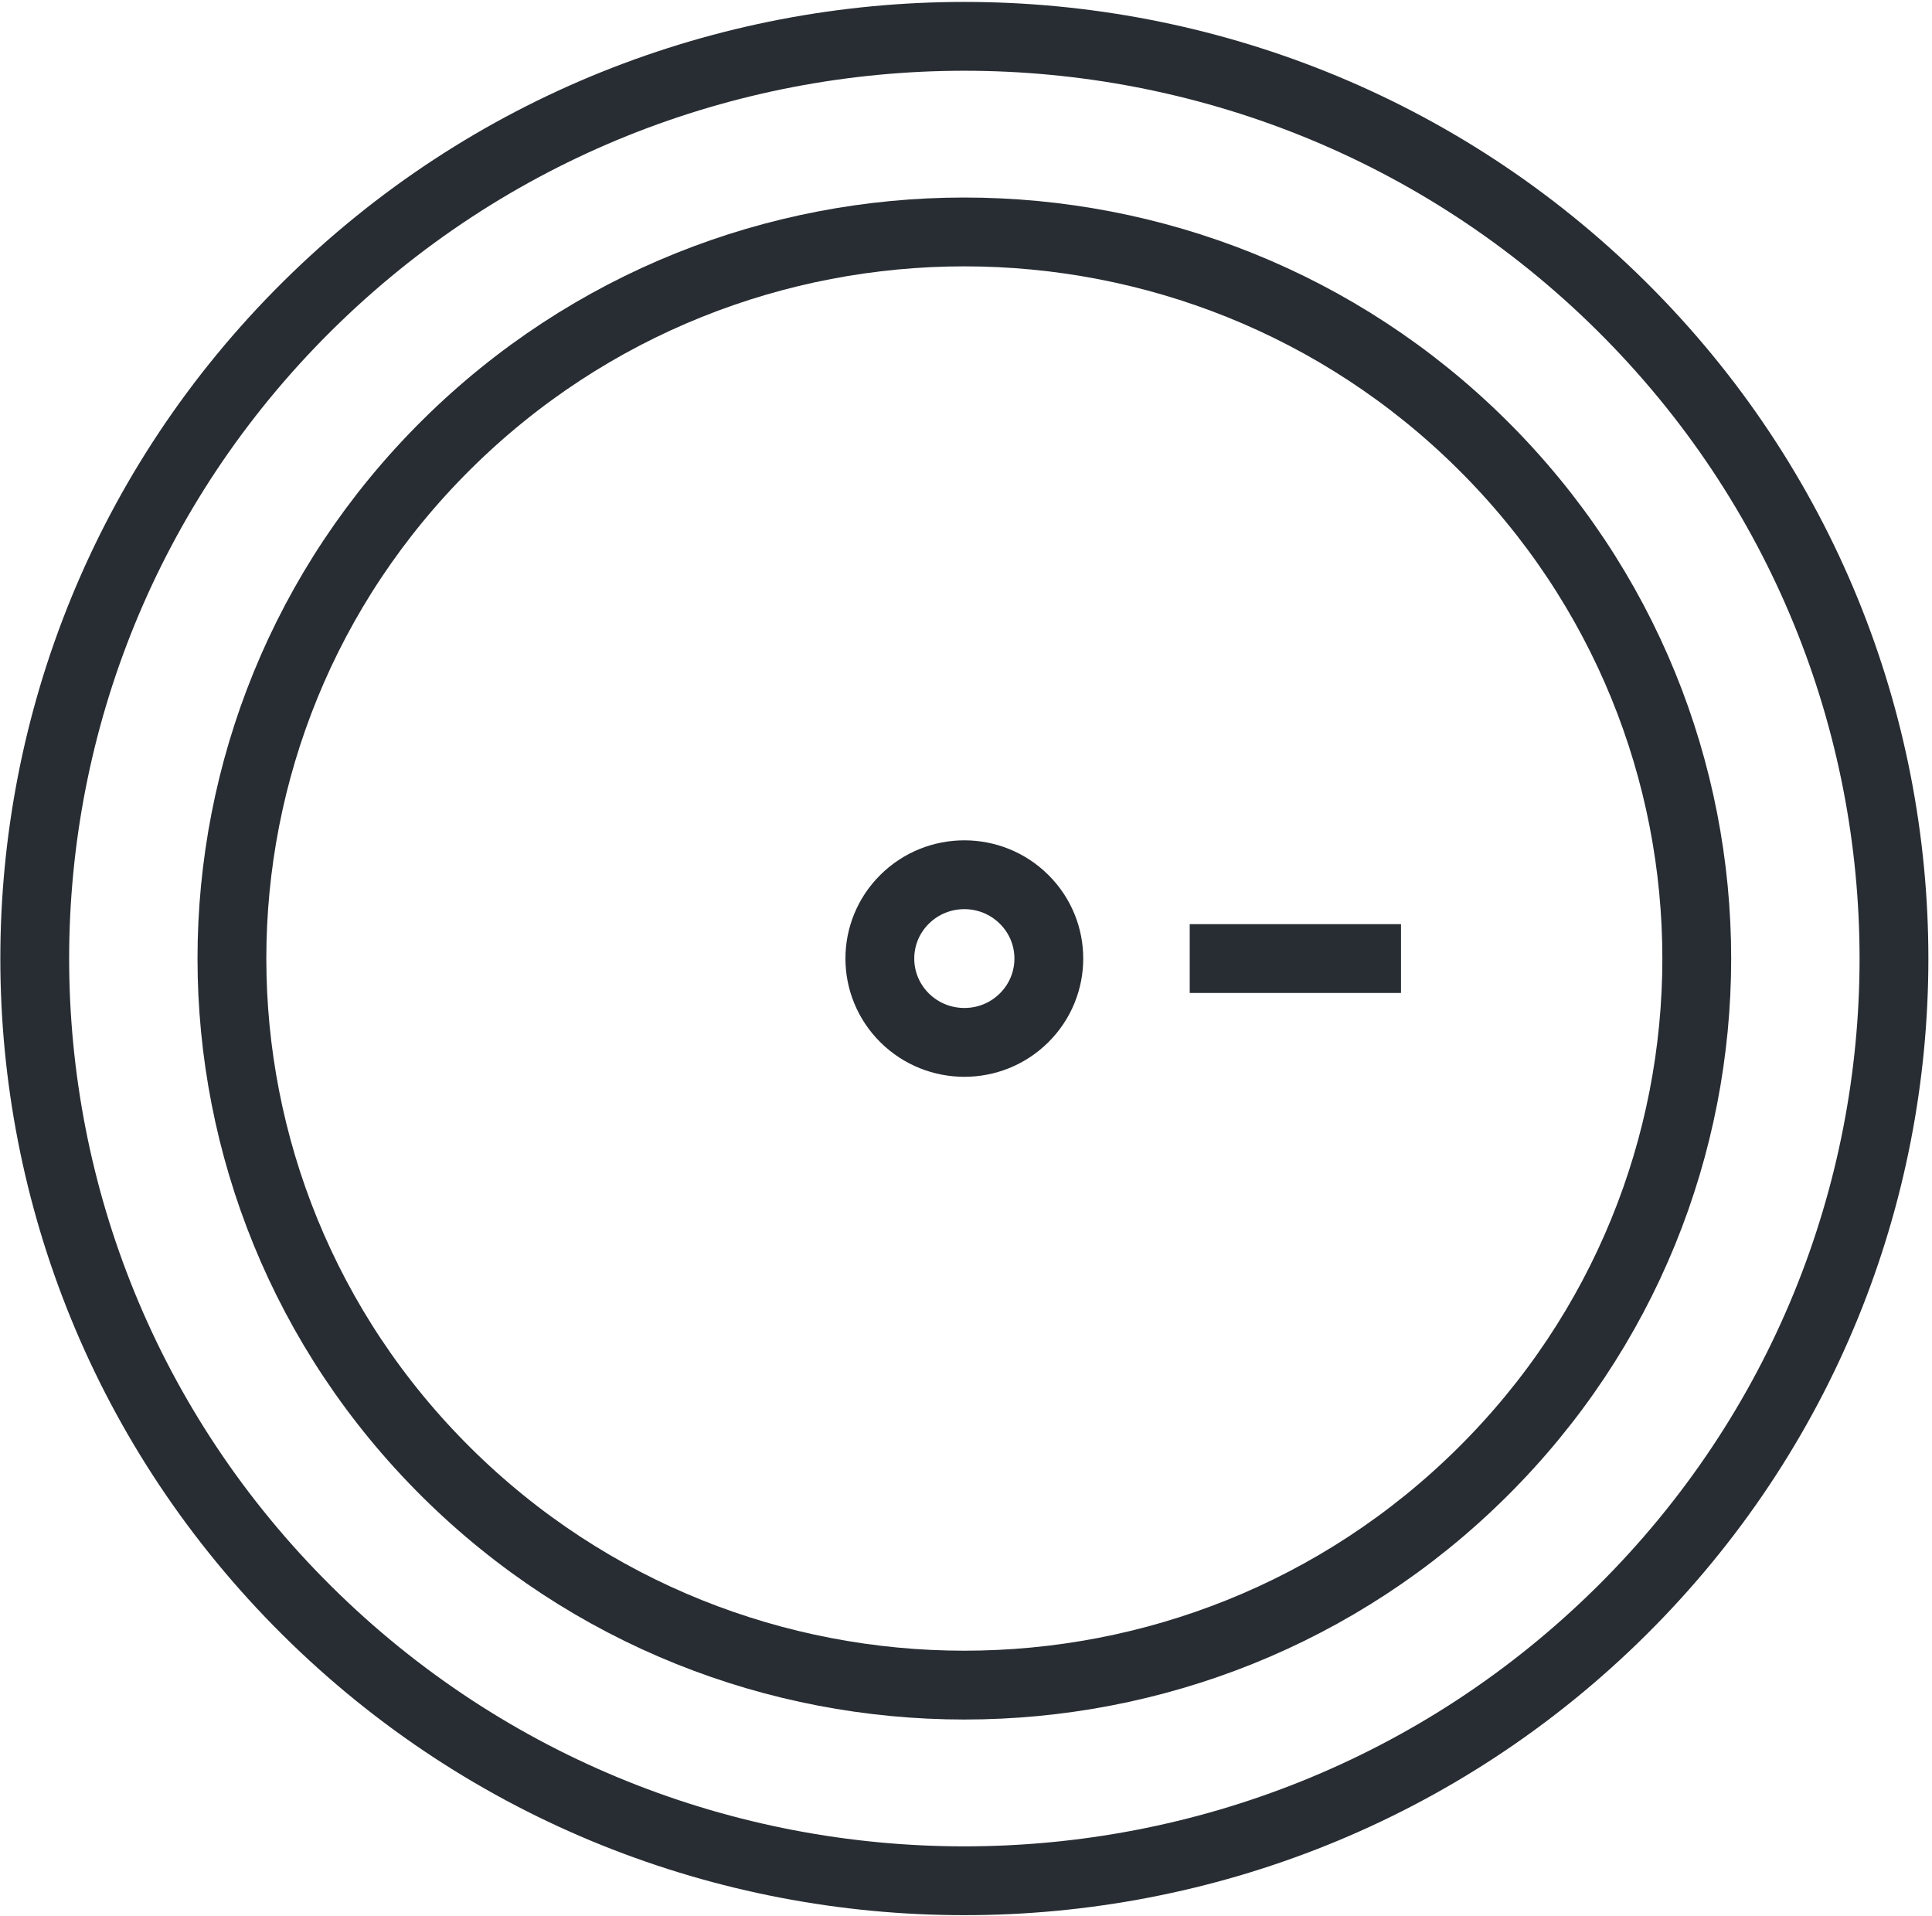
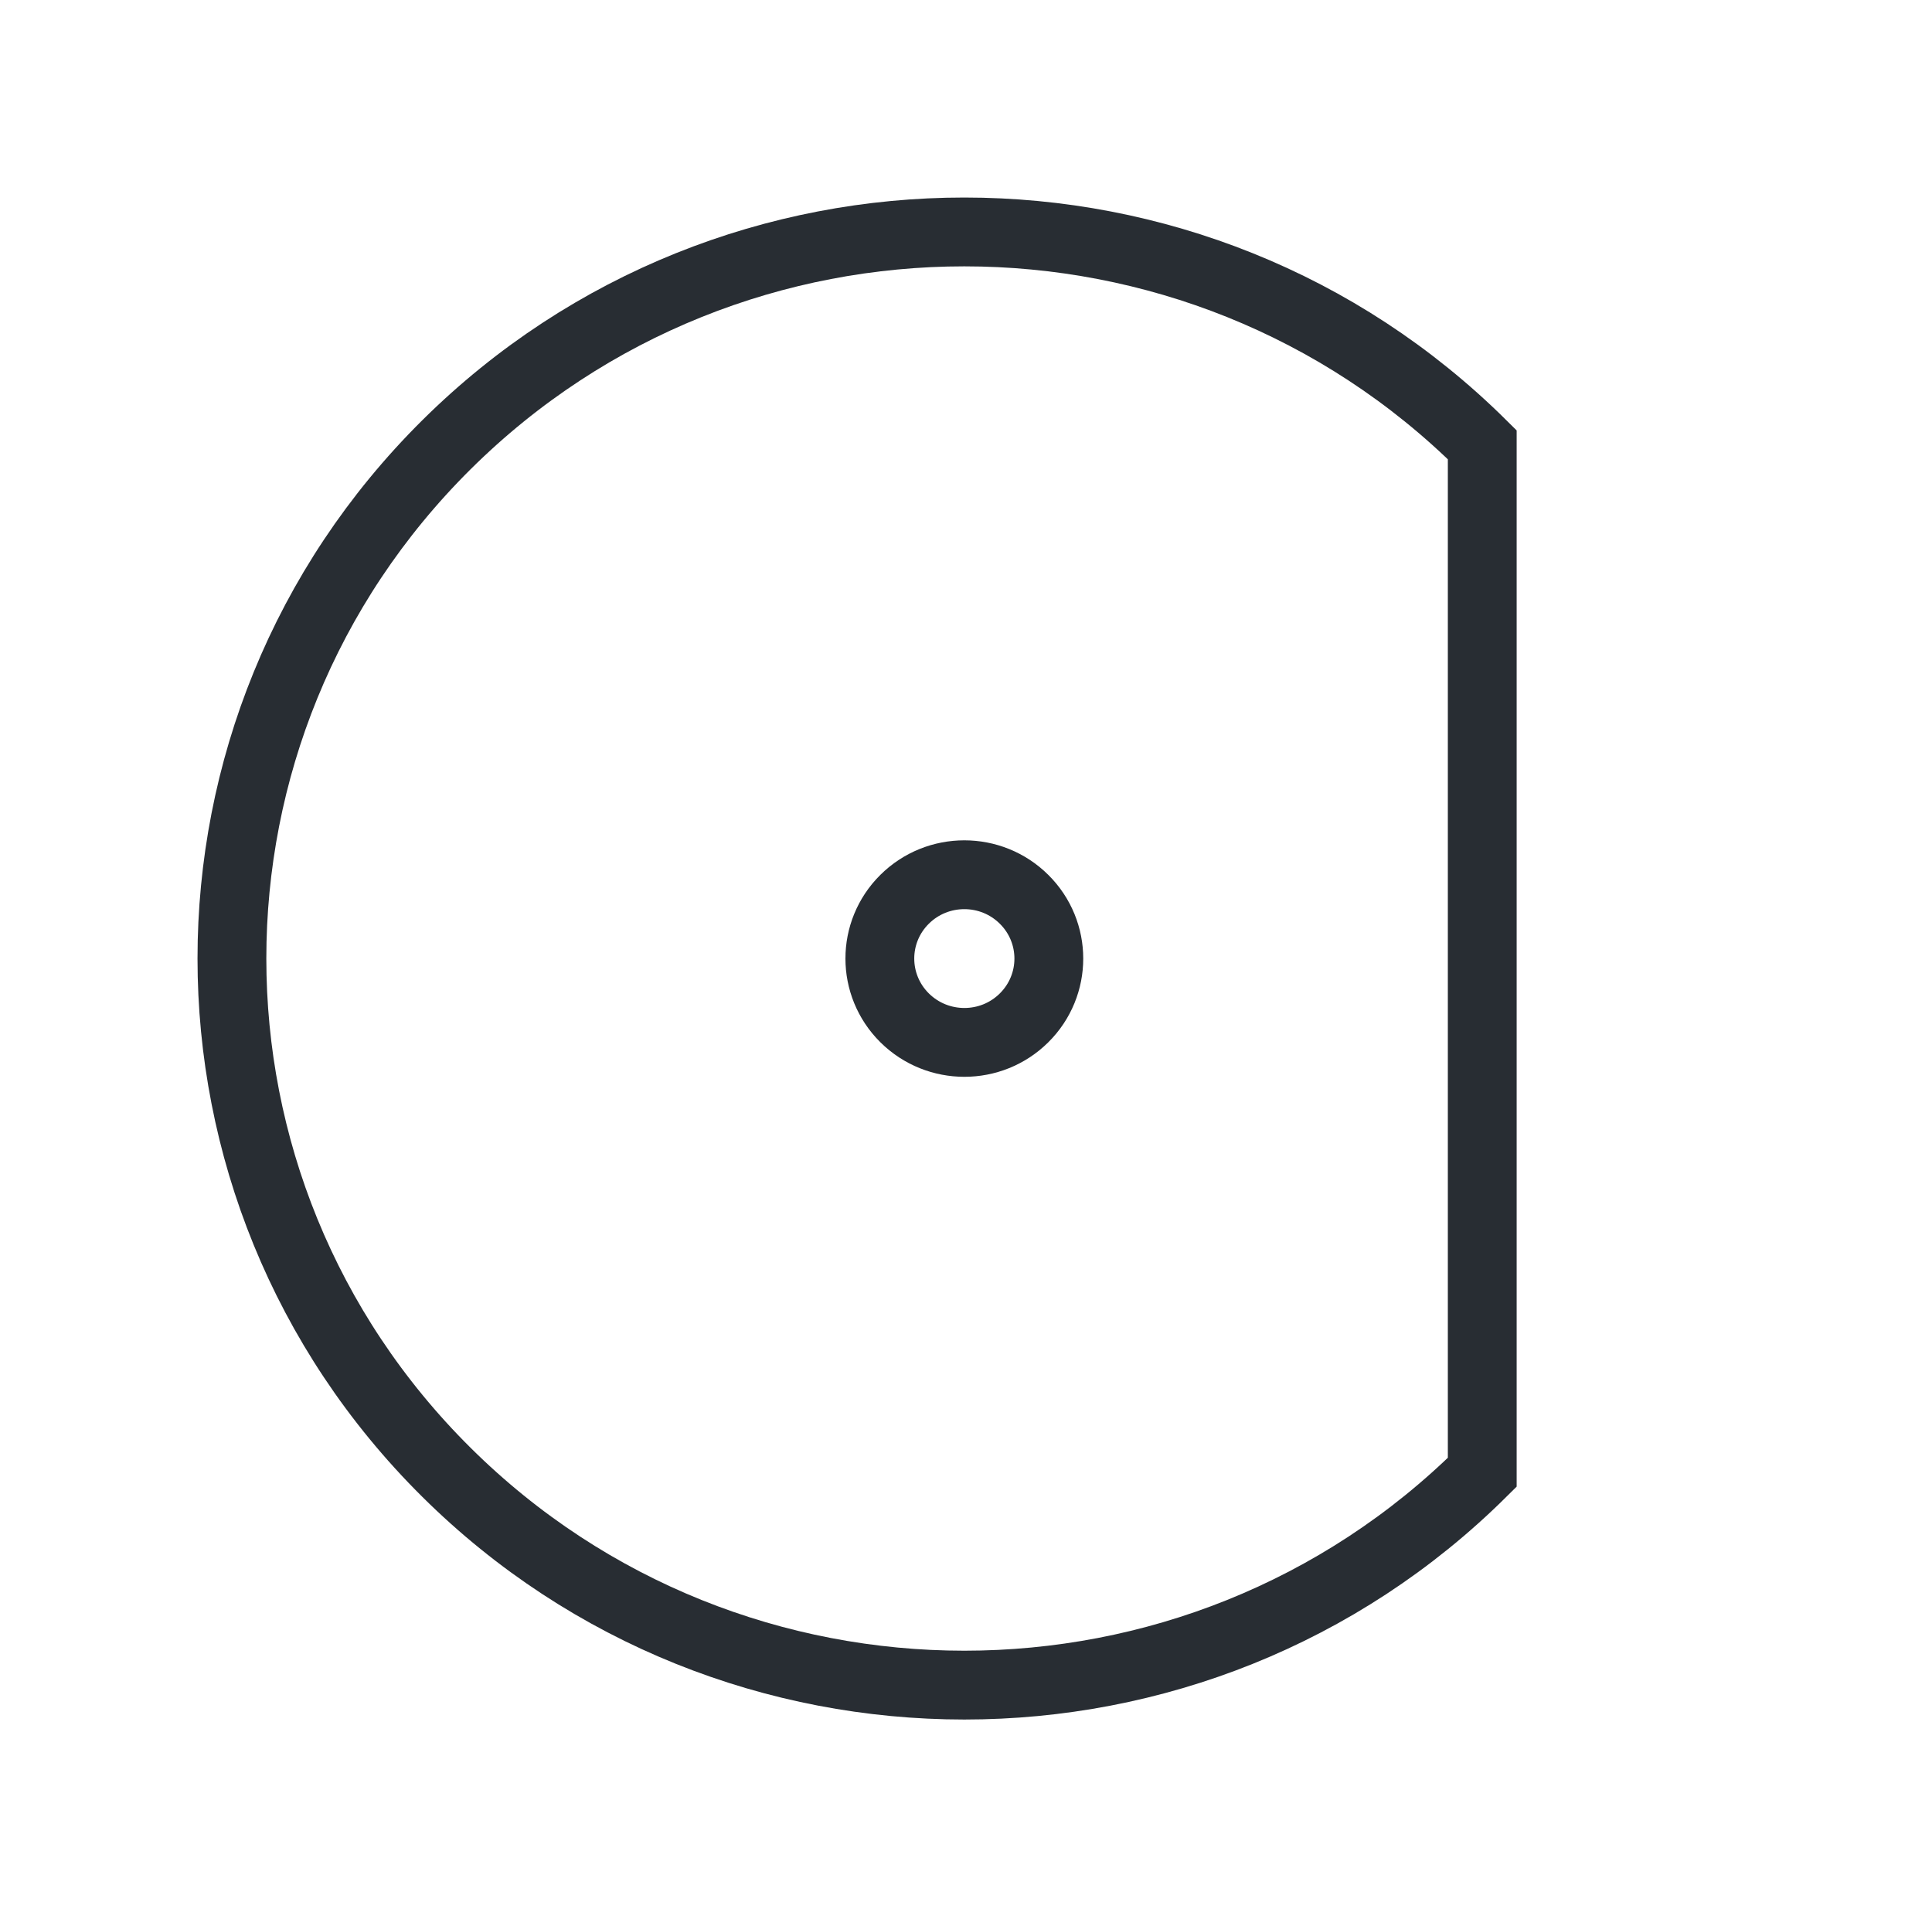
<svg xmlns="http://www.w3.org/2000/svg" width="468" height="464" viewBox="0 0 468 464" fill="none">
-   <path fill-rule="evenodd" clip-rule="evenodd" d="M392.834 390.11C304.888 477.343 162.305 477.343 74.371 390.11C-13.57 302.889 -13.57 161.455 74.371 74.226C162.309 -13.007 304.888 -13.007 392.834 74.226C480.771 161.455 480.776 302.889 392.834 390.11Z" stroke="#282D33" stroke-width="16.67" stroke-miterlimit="2" />
-   <path fill-rule="evenodd" clip-rule="evenodd" d="M359.055 356.6C289.763 425.334 177.43 425.326 108.142 356.6C38.863 287.884 38.855 176.459 108.142 107.726C177.43 38.992 289.767 39 359.055 107.726C428.338 176.459 428.342 287.884 359.055 356.6Z" stroke="#282D33" stroke-width="16.67" stroke-miterlimit="2" />
+   <path fill-rule="evenodd" clip-rule="evenodd" d="M359.055 356.6C289.763 425.334 177.43 425.326 108.142 356.6C38.863 287.884 38.855 176.459 108.142 107.726C177.43 38.992 289.767 39 359.055 107.726Z" stroke="#282D33" stroke-width="16.67" stroke-miterlimit="2" />
  <path fill-rule="evenodd" clip-rule="evenodd" d="M248.067 246.53C240.076 254.467 227.126 254.45 219.13 246.53C211.134 238.596 211.13 225.746 219.121 217.821C227.117 209.884 240.08 209.884 248.067 217.821C256.063 225.746 256.063 238.596 248.067 246.53Z" stroke="#282D33" stroke-width="16.67" stroke-miterlimit="2" />
-   <path d="M288.192 232.17H339.371" stroke="#282D33" stroke-width="16.67" stroke-miterlimit="2" />
</svg>